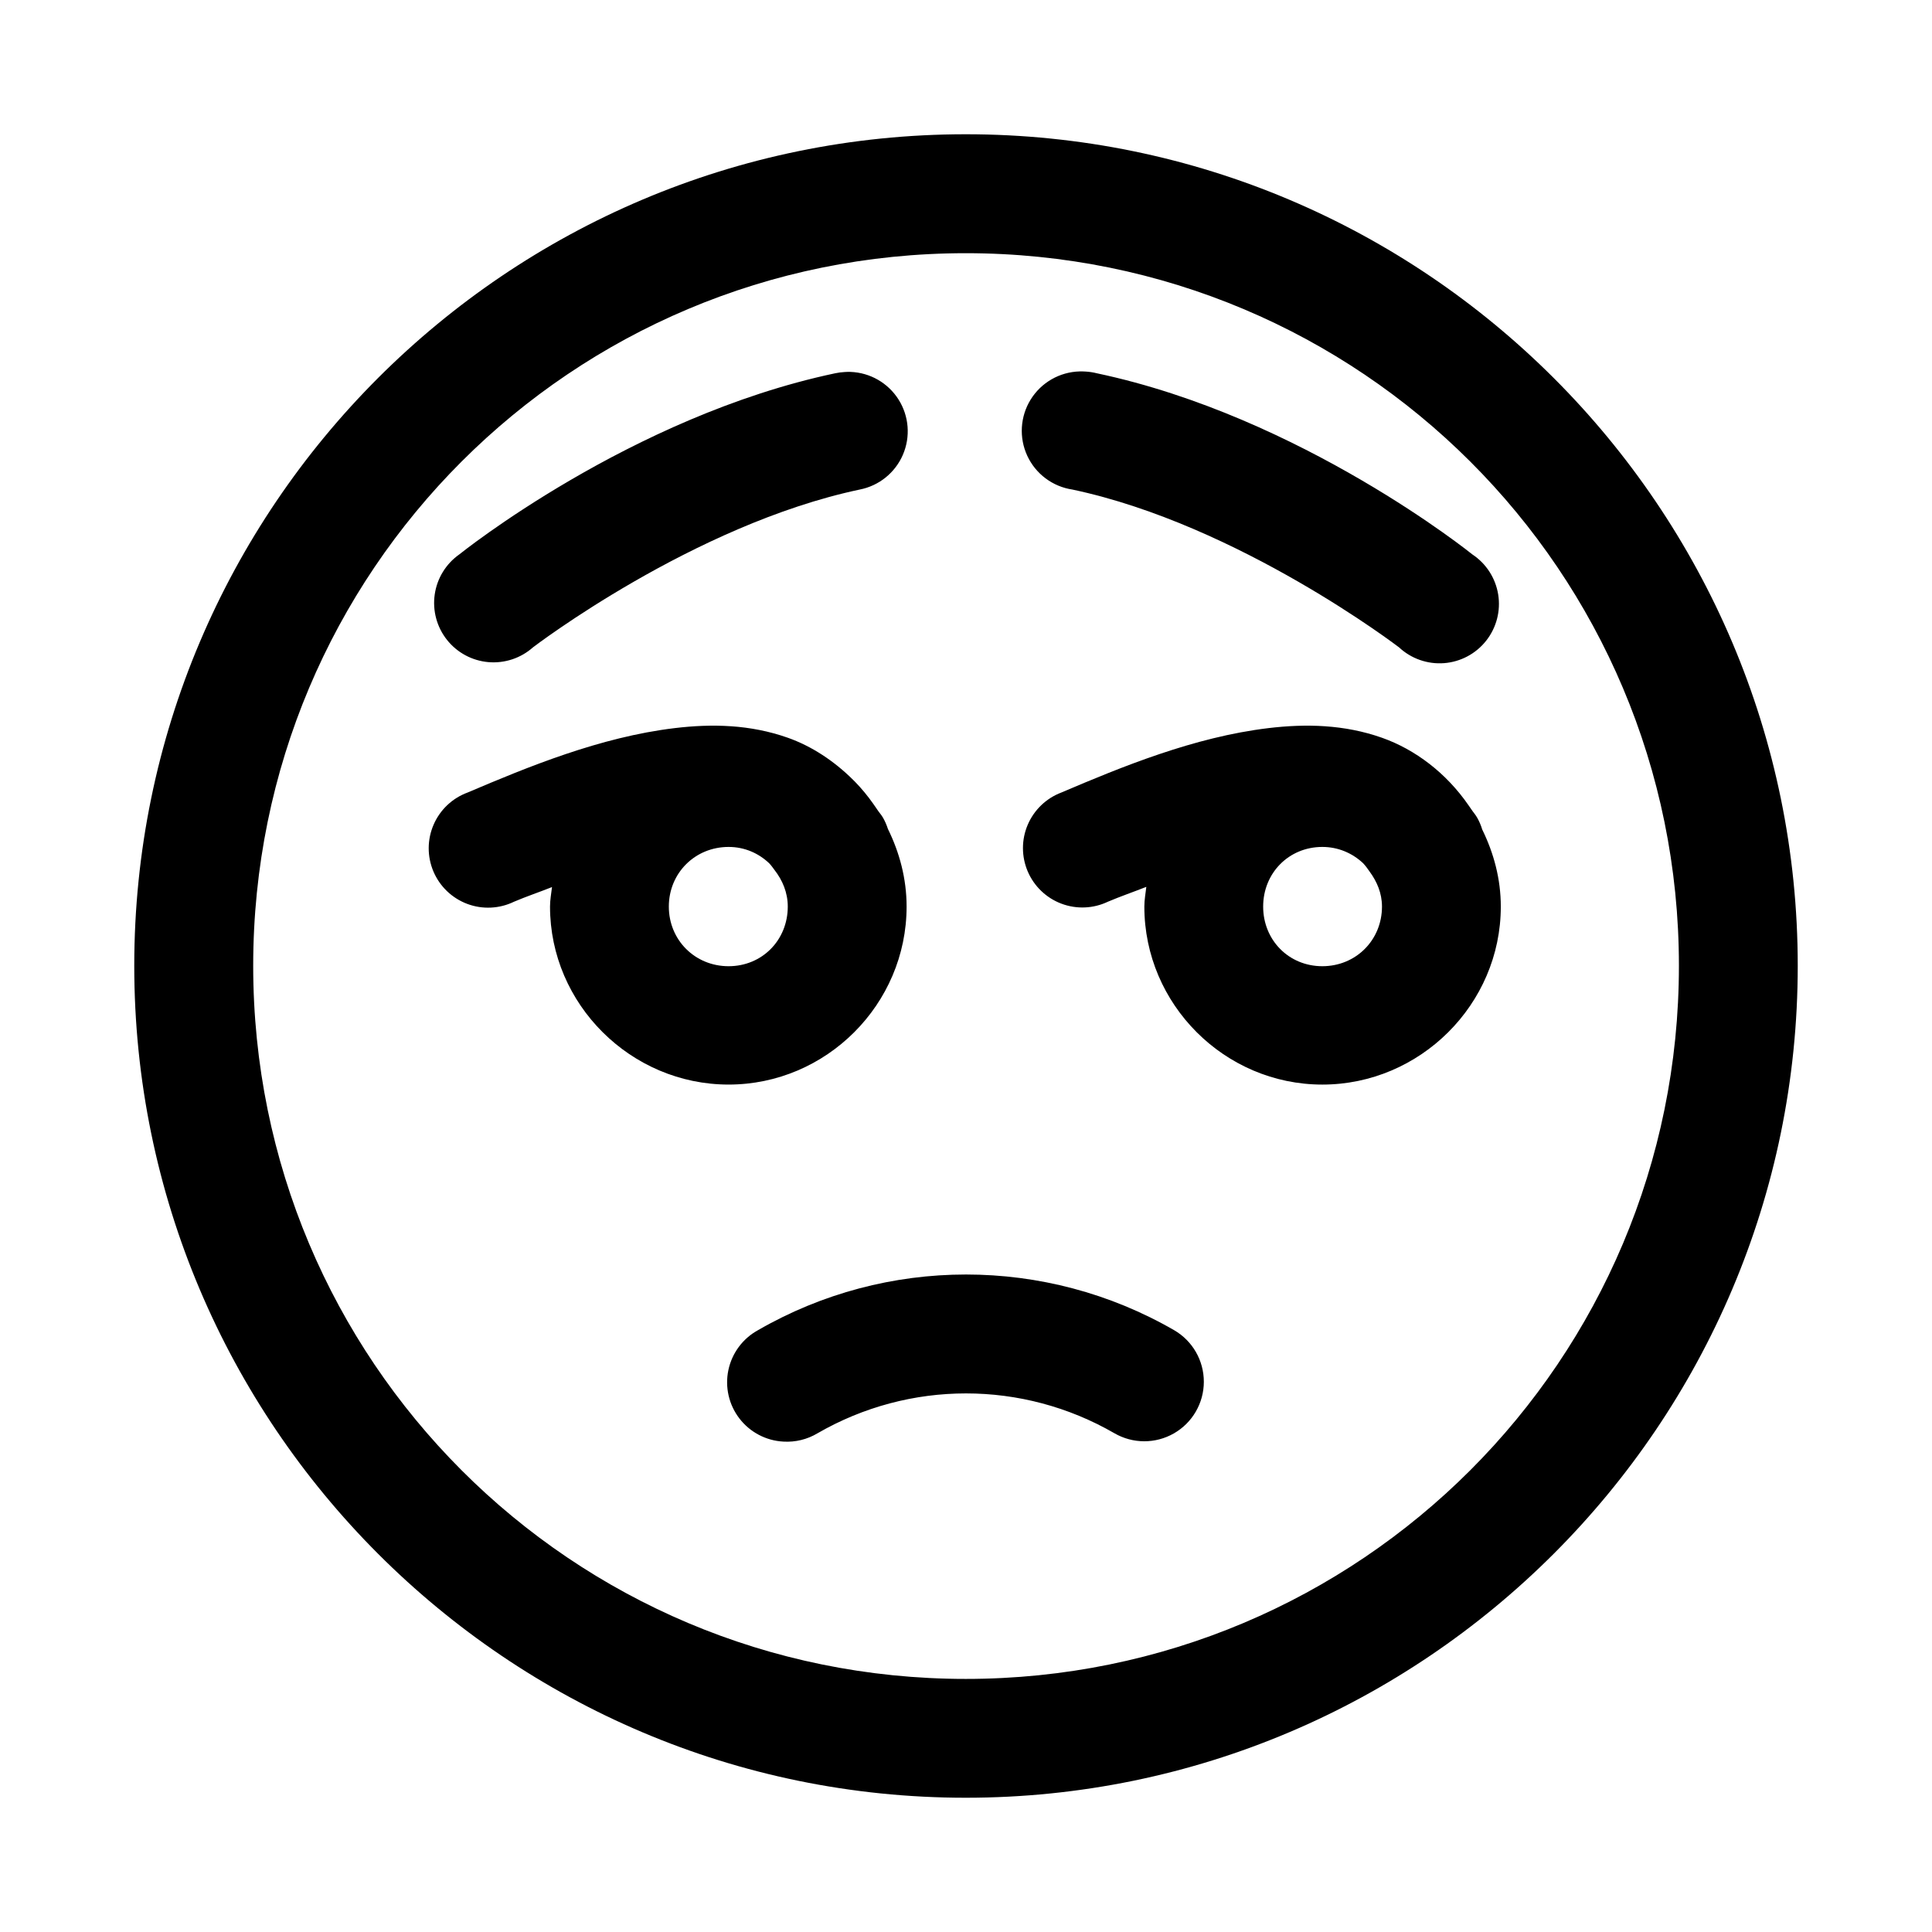
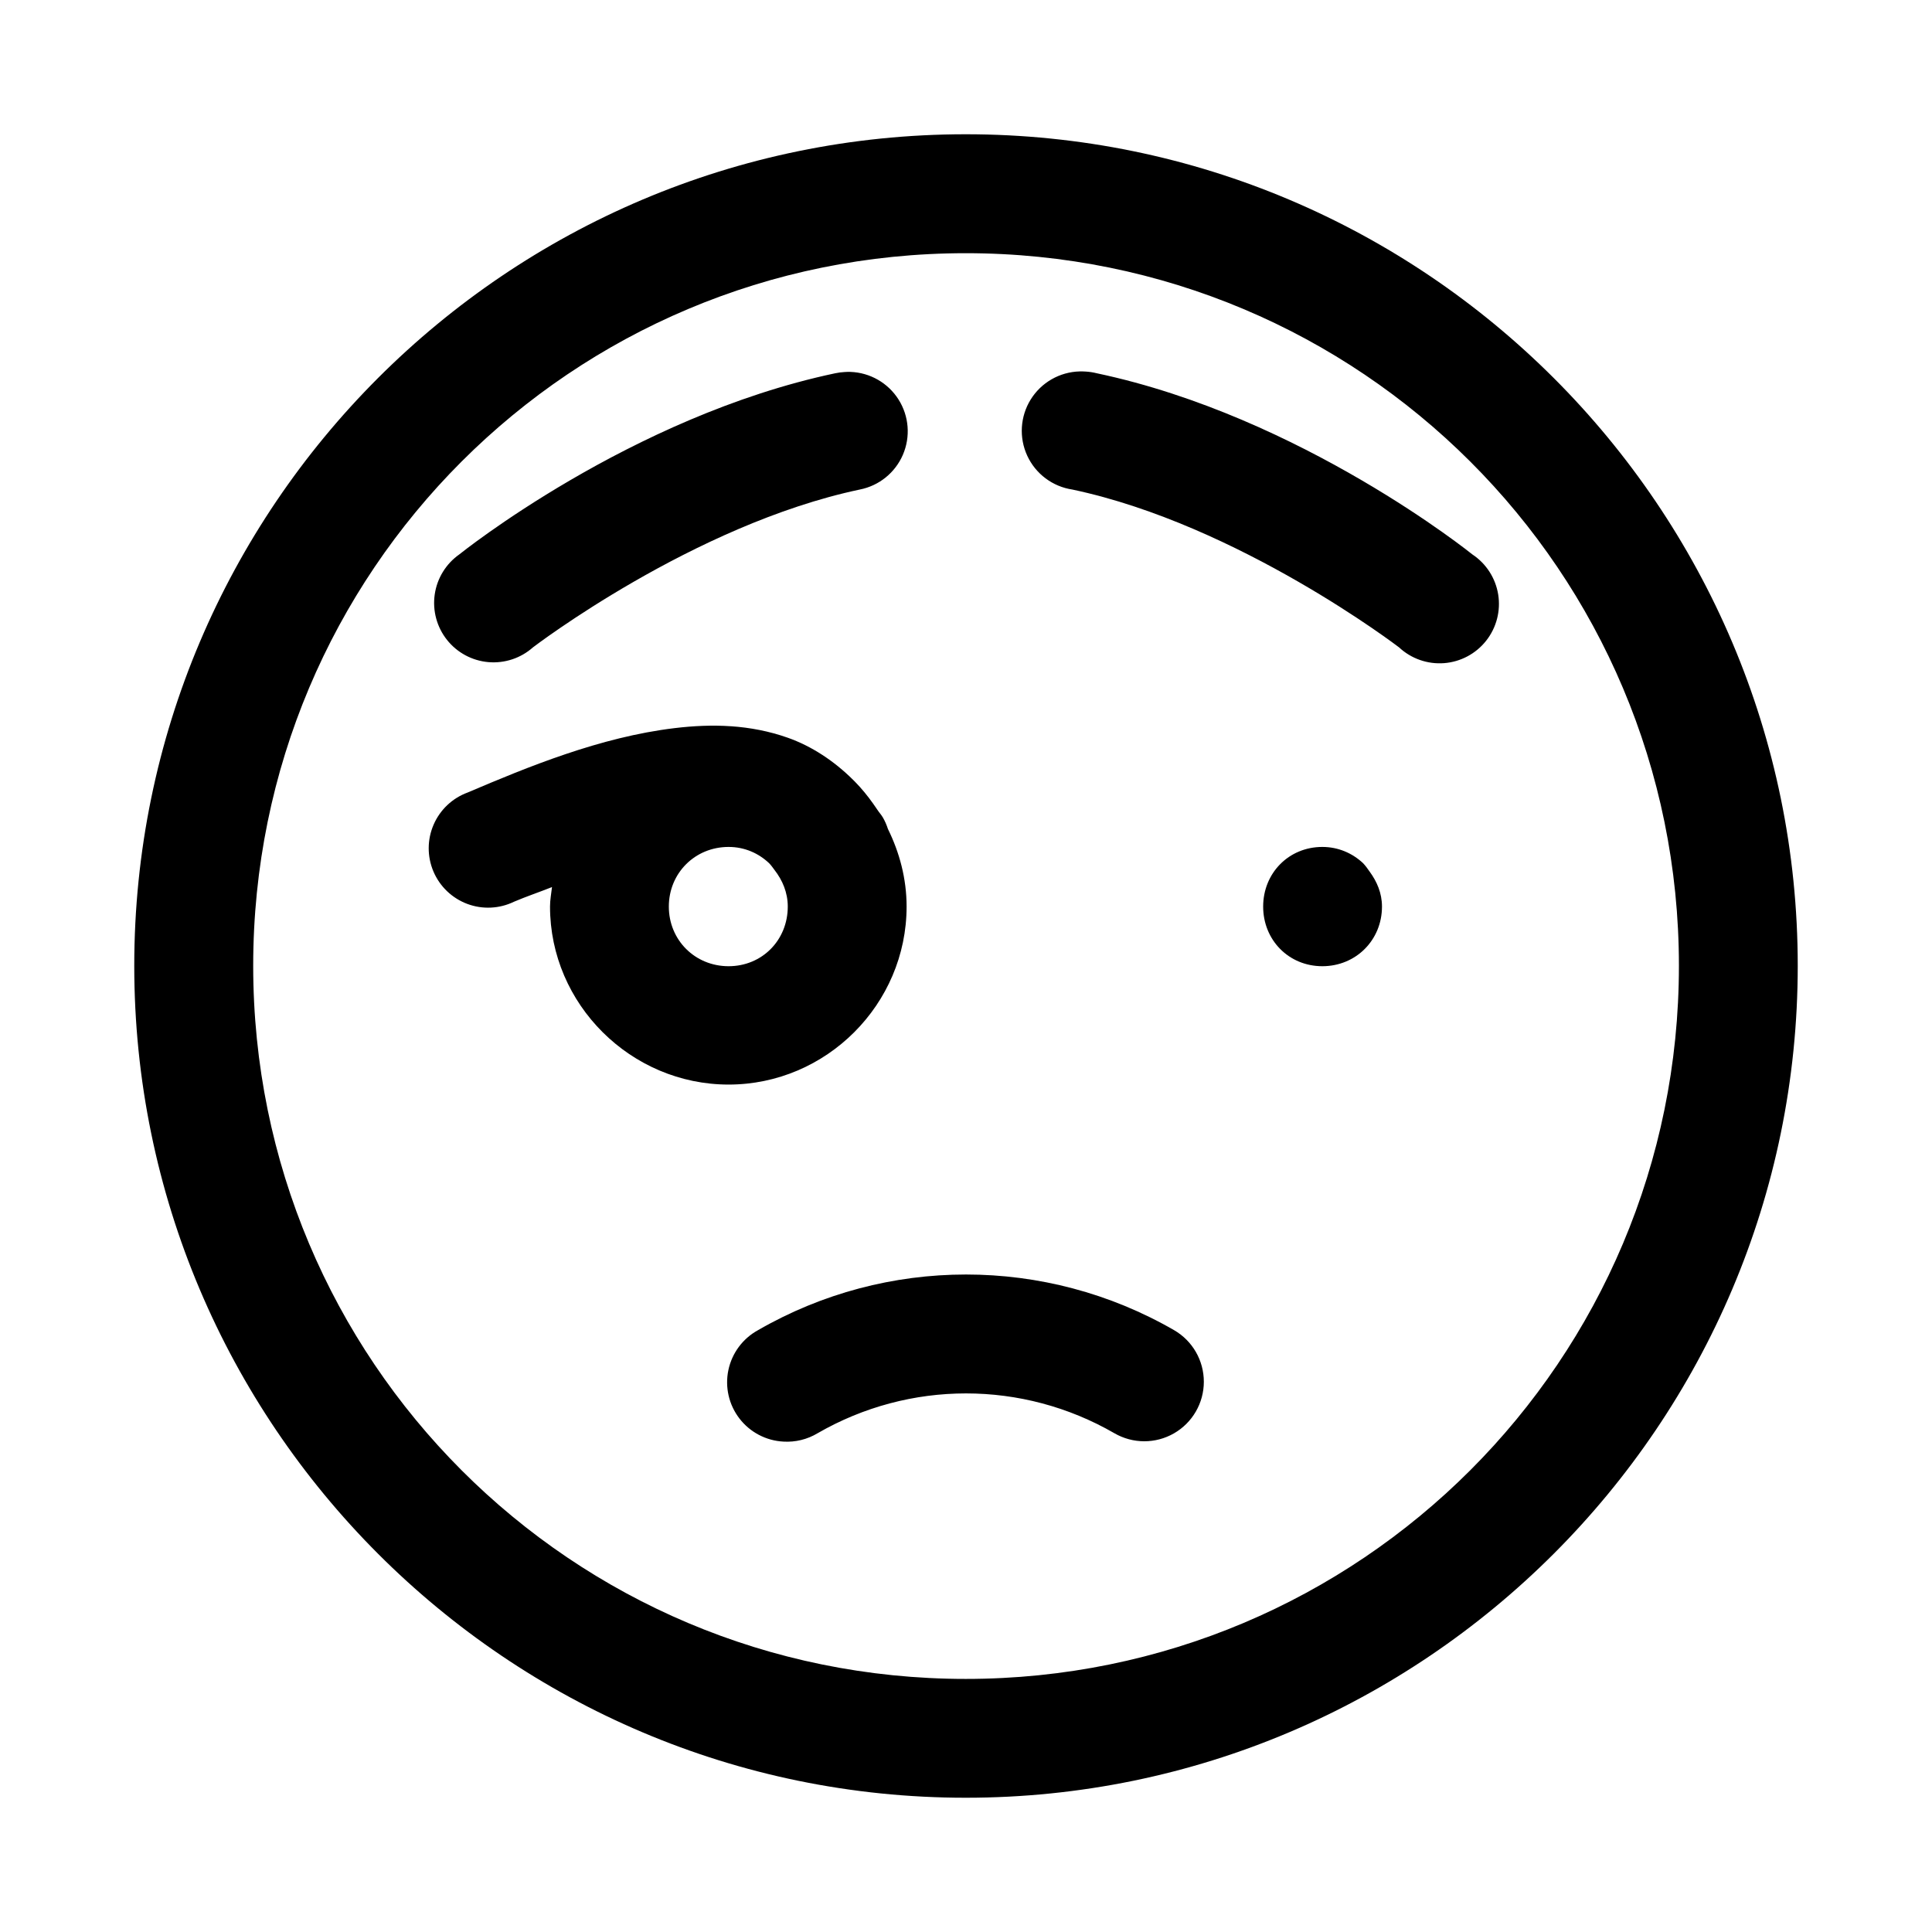
<svg xmlns="http://www.w3.org/2000/svg" fill="#000000" width="800px" height="800px" version="1.1" viewBox="144 144 512 512">
-   <path d="m399.94 179.58c-121.54 0-220.36 98.812-220.36 220.36s98.812 220.48 220.36 220.48 220.48-98.934 220.48-220.48-98.934-220.36-220.48-220.36zm0 31.52c104.53 0 188.99 84.305 188.99 188.84s-84.457 188.99-188.99 188.99-188.84-84.457-188.84-188.99 84.305-188.84 188.84-188.84zm30.164 31.332c-5.293 0.141-10.164 2.938-12.957 7.438s-3.137 10.105-0.91 14.914 6.723 8.172 11.961 8.953c44.148 9.34 86.562 41.82 86.562 41.82 3.219 3 7.547 4.516 11.934 4.184 4.387-0.336 8.434-2.492 11.156-5.945 2.727-3.457 3.883-7.891 3.188-12.238-0.695-4.344-3.176-8.199-6.844-10.629 0 0-45.266-36.531-99.508-48.004-0.984-0.25-1.996-0.402-3.012-0.461-0.523-0.035-1.047-0.047-1.57-0.031zm-60.73 0.125c-0.504-0.016-1.004-0.004-1.508 0.031-0.855 0.043-1.711 0.156-2.551 0.336-54.242 11.473-99.602 48.004-99.602 48.004-3.535 2.492-5.891 6.332-6.508 10.617-0.617 4.281 0.559 8.633 3.246 12.023 2.688 3.391 6.656 5.527 10.965 5.902 4.312 0.375 8.59-1.039 11.824-3.914 0 0 42.445-32.48 86.594-41.82 5.102-0.996 9.383-4.445 11.441-9.219 2.059-4.773 1.625-10.258-1.156-14.648-2.781-4.394-7.551-7.129-12.746-7.312zm-31.641 93.91c-5.019-0.348-10.012-0.098-14.945 0.492-19.738 2.363-38.992 10.309-54.859 17.066-4.047 1.484-7.309 4.566-9.02 8.523-1.715 3.957-1.73 8.441-0.043 12.41s4.926 7.07 8.965 8.586c4.039 1.512 8.52 1.301 12.398-0.582 3.227-1.375 6.691-2.539 10.055-3.875-0.191 1.715-0.523 3.398-0.523 5.164 0 25.898 21.43 47.172 47.324 47.172 25.898 0 47.172-21.273 47.172-47.172 0-7.391-1.871-14.32-4.949-20.57-0.336-1.051-0.777-2.059-1.324-3.016-0.418-0.734-0.992-1.324-1.445-2.027-0.355-0.547-0.727-1.07-1.105-1.602-1.488-2.113-3.098-4.07-4.859-5.871-0.145-0.145-0.285-0.289-0.43-0.43-5.106-5.086-11.059-8.996-17.375-11.227-4.977-1.758-10.02-2.695-15.035-3.043zm157.44 0c-5.051-0.348-10.105-0.098-15.039 0.492-19.738 2.363-38.992 10.309-54.859 17.066-4.012 1.516-7.231 4.602-8.918 8.547-1.684 3.945-1.684 8.406-0.004 12.352 1.684 3.945 4.902 7.035 8.914 8.551 4.012 1.516 8.469 1.332 12.34-0.512 3.262-1.391 6.766-2.586 10.18-3.938-0.199 1.738-0.523 3.441-0.523 5.227 0 25.898 21.273 47.172 47.172 47.172 25.895 0 47.293-21.273 47.293-47.172 0-7.332-1.871-14.203-4.922-20.418-0.332-1.102-0.785-2.164-1.352-3.168-0.469-0.82-1.09-1.492-1.598-2.273-0.223-0.336-0.449-0.656-0.68-0.984-5.887-8.539-14.113-14.781-22.938-17.898-4.977-1.758-10.02-2.695-15.066-3.043zm-158.09 31.98c4.254 0 7.953 1.676 10.734 4.305 0.492 0.5 0.977 1.168 1.445 1.812 2.082 2.684 3.504 5.926 3.504 9.688 0 8.887-6.797 15.805-15.684 15.805-8.883 0-15.836-6.918-15.836-15.805 0-8.883 6.953-15.805 15.836-15.805zm157.35 0c4.238 0 7.953 1.664 10.762 4.273 0.602 0.629 1.203 1.414 1.781 2.277 1.914 2.613 3.262 5.688 3.262 9.254 0 8.887-6.922 15.805-15.805 15.805-8.887 0-15.684-6.918-15.684-15.805 0-8.883 6.797-15.805 15.684-15.805zm-94.434 113.31c-19.059 0-38.102 4.926-55.137 14.762-4.031 2.211-6.891 6.07-7.836 10.566-0.945 4.5 0.125 9.184 2.926 12.828s7.055 5.883 11.645 6.125c3.18 0.195 6.34-0.574 9.07-2.215 24.379-14.074 54.285-14.074 78.66 0 4.879 2.828 10.895 2.84 15.781 0.031 4.891-2.809 7.91-8.016 7.918-13.652 0.012-5.641-2.984-10.855-7.863-13.684-17.035-9.836-36.109-14.762-55.164-14.762z" fill-rule="evenodd" />
+   <path d="m399.94 179.58c-121.54 0-220.36 98.812-220.36 220.36s98.812 220.48 220.36 220.48 220.48-98.934 220.48-220.48-98.934-220.36-220.48-220.36zm0 31.52c104.53 0 188.99 84.305 188.99 188.84s-84.457 188.99-188.99 188.99-188.84-84.457-188.84-188.99 84.305-188.84 188.84-188.84zm30.164 31.332c-5.293 0.141-10.164 2.938-12.957 7.438s-3.137 10.105-0.91 14.914 6.723 8.172 11.961 8.953c44.148 9.34 86.562 41.82 86.562 41.82 3.219 3 7.547 4.516 11.934 4.184 4.387-0.336 8.434-2.492 11.156-5.945 2.727-3.457 3.883-7.891 3.188-12.238-0.695-4.344-3.176-8.199-6.844-10.629 0 0-45.266-36.531-99.508-48.004-0.984-0.25-1.996-0.402-3.012-0.461-0.523-0.035-1.047-0.047-1.57-0.031zm-60.73 0.125c-0.504-0.016-1.004-0.004-1.508 0.031-0.855 0.043-1.711 0.156-2.551 0.336-54.242 11.473-99.602 48.004-99.602 48.004-3.535 2.492-5.891 6.332-6.508 10.617-0.617 4.281 0.559 8.633 3.246 12.023 2.688 3.391 6.656 5.527 10.965 5.902 4.312 0.375 8.59-1.039 11.824-3.914 0 0 42.445-32.48 86.594-41.82 5.102-0.996 9.383-4.445 11.441-9.219 2.059-4.773 1.625-10.258-1.156-14.648-2.781-4.394-7.551-7.129-12.746-7.312zm-31.641 93.91c-5.019-0.348-10.012-0.098-14.945 0.492-19.738 2.363-38.992 10.309-54.859 17.066-4.047 1.484-7.309 4.566-9.02 8.523-1.715 3.957-1.73 8.441-0.043 12.41s4.926 7.07 8.965 8.586c4.039 1.512 8.52 1.301 12.398-0.582 3.227-1.375 6.691-2.539 10.055-3.875-0.191 1.715-0.523 3.398-0.523 5.164 0 25.898 21.43 47.172 47.324 47.172 25.898 0 47.172-21.273 47.172-47.172 0-7.391-1.871-14.32-4.949-20.57-0.336-1.051-0.777-2.059-1.324-3.016-0.418-0.734-0.992-1.324-1.445-2.027-0.355-0.547-0.727-1.07-1.105-1.602-1.488-2.113-3.098-4.07-4.859-5.871-0.145-0.145-0.285-0.289-0.43-0.43-5.106-5.086-11.059-8.996-17.375-11.227-4.977-1.758-10.02-2.695-15.035-3.043zm157.44 0zm-158.09 31.98c4.254 0 7.953 1.676 10.734 4.305 0.492 0.5 0.977 1.168 1.445 1.812 2.082 2.684 3.504 5.926 3.504 9.688 0 8.887-6.797 15.805-15.684 15.805-8.883 0-15.836-6.918-15.836-15.805 0-8.883 6.953-15.805 15.836-15.805zm157.35 0c4.238 0 7.953 1.664 10.762 4.273 0.602 0.629 1.203 1.414 1.781 2.277 1.914 2.613 3.262 5.688 3.262 9.254 0 8.887-6.922 15.805-15.805 15.805-8.887 0-15.684-6.918-15.684-15.805 0-8.883 6.797-15.805 15.684-15.805zm-94.434 113.31c-19.059 0-38.102 4.926-55.137 14.762-4.031 2.211-6.891 6.07-7.836 10.566-0.945 4.5 0.125 9.184 2.926 12.828s7.055 5.883 11.645 6.125c3.18 0.195 6.34-0.574 9.07-2.215 24.379-14.074 54.285-14.074 78.66 0 4.879 2.828 10.895 2.84 15.781 0.031 4.891-2.809 7.91-8.016 7.918-13.652 0.012-5.641-2.984-10.855-7.863-13.684-17.035-9.836-36.109-14.762-55.164-14.762z" fill-rule="evenodd" />
</svg>